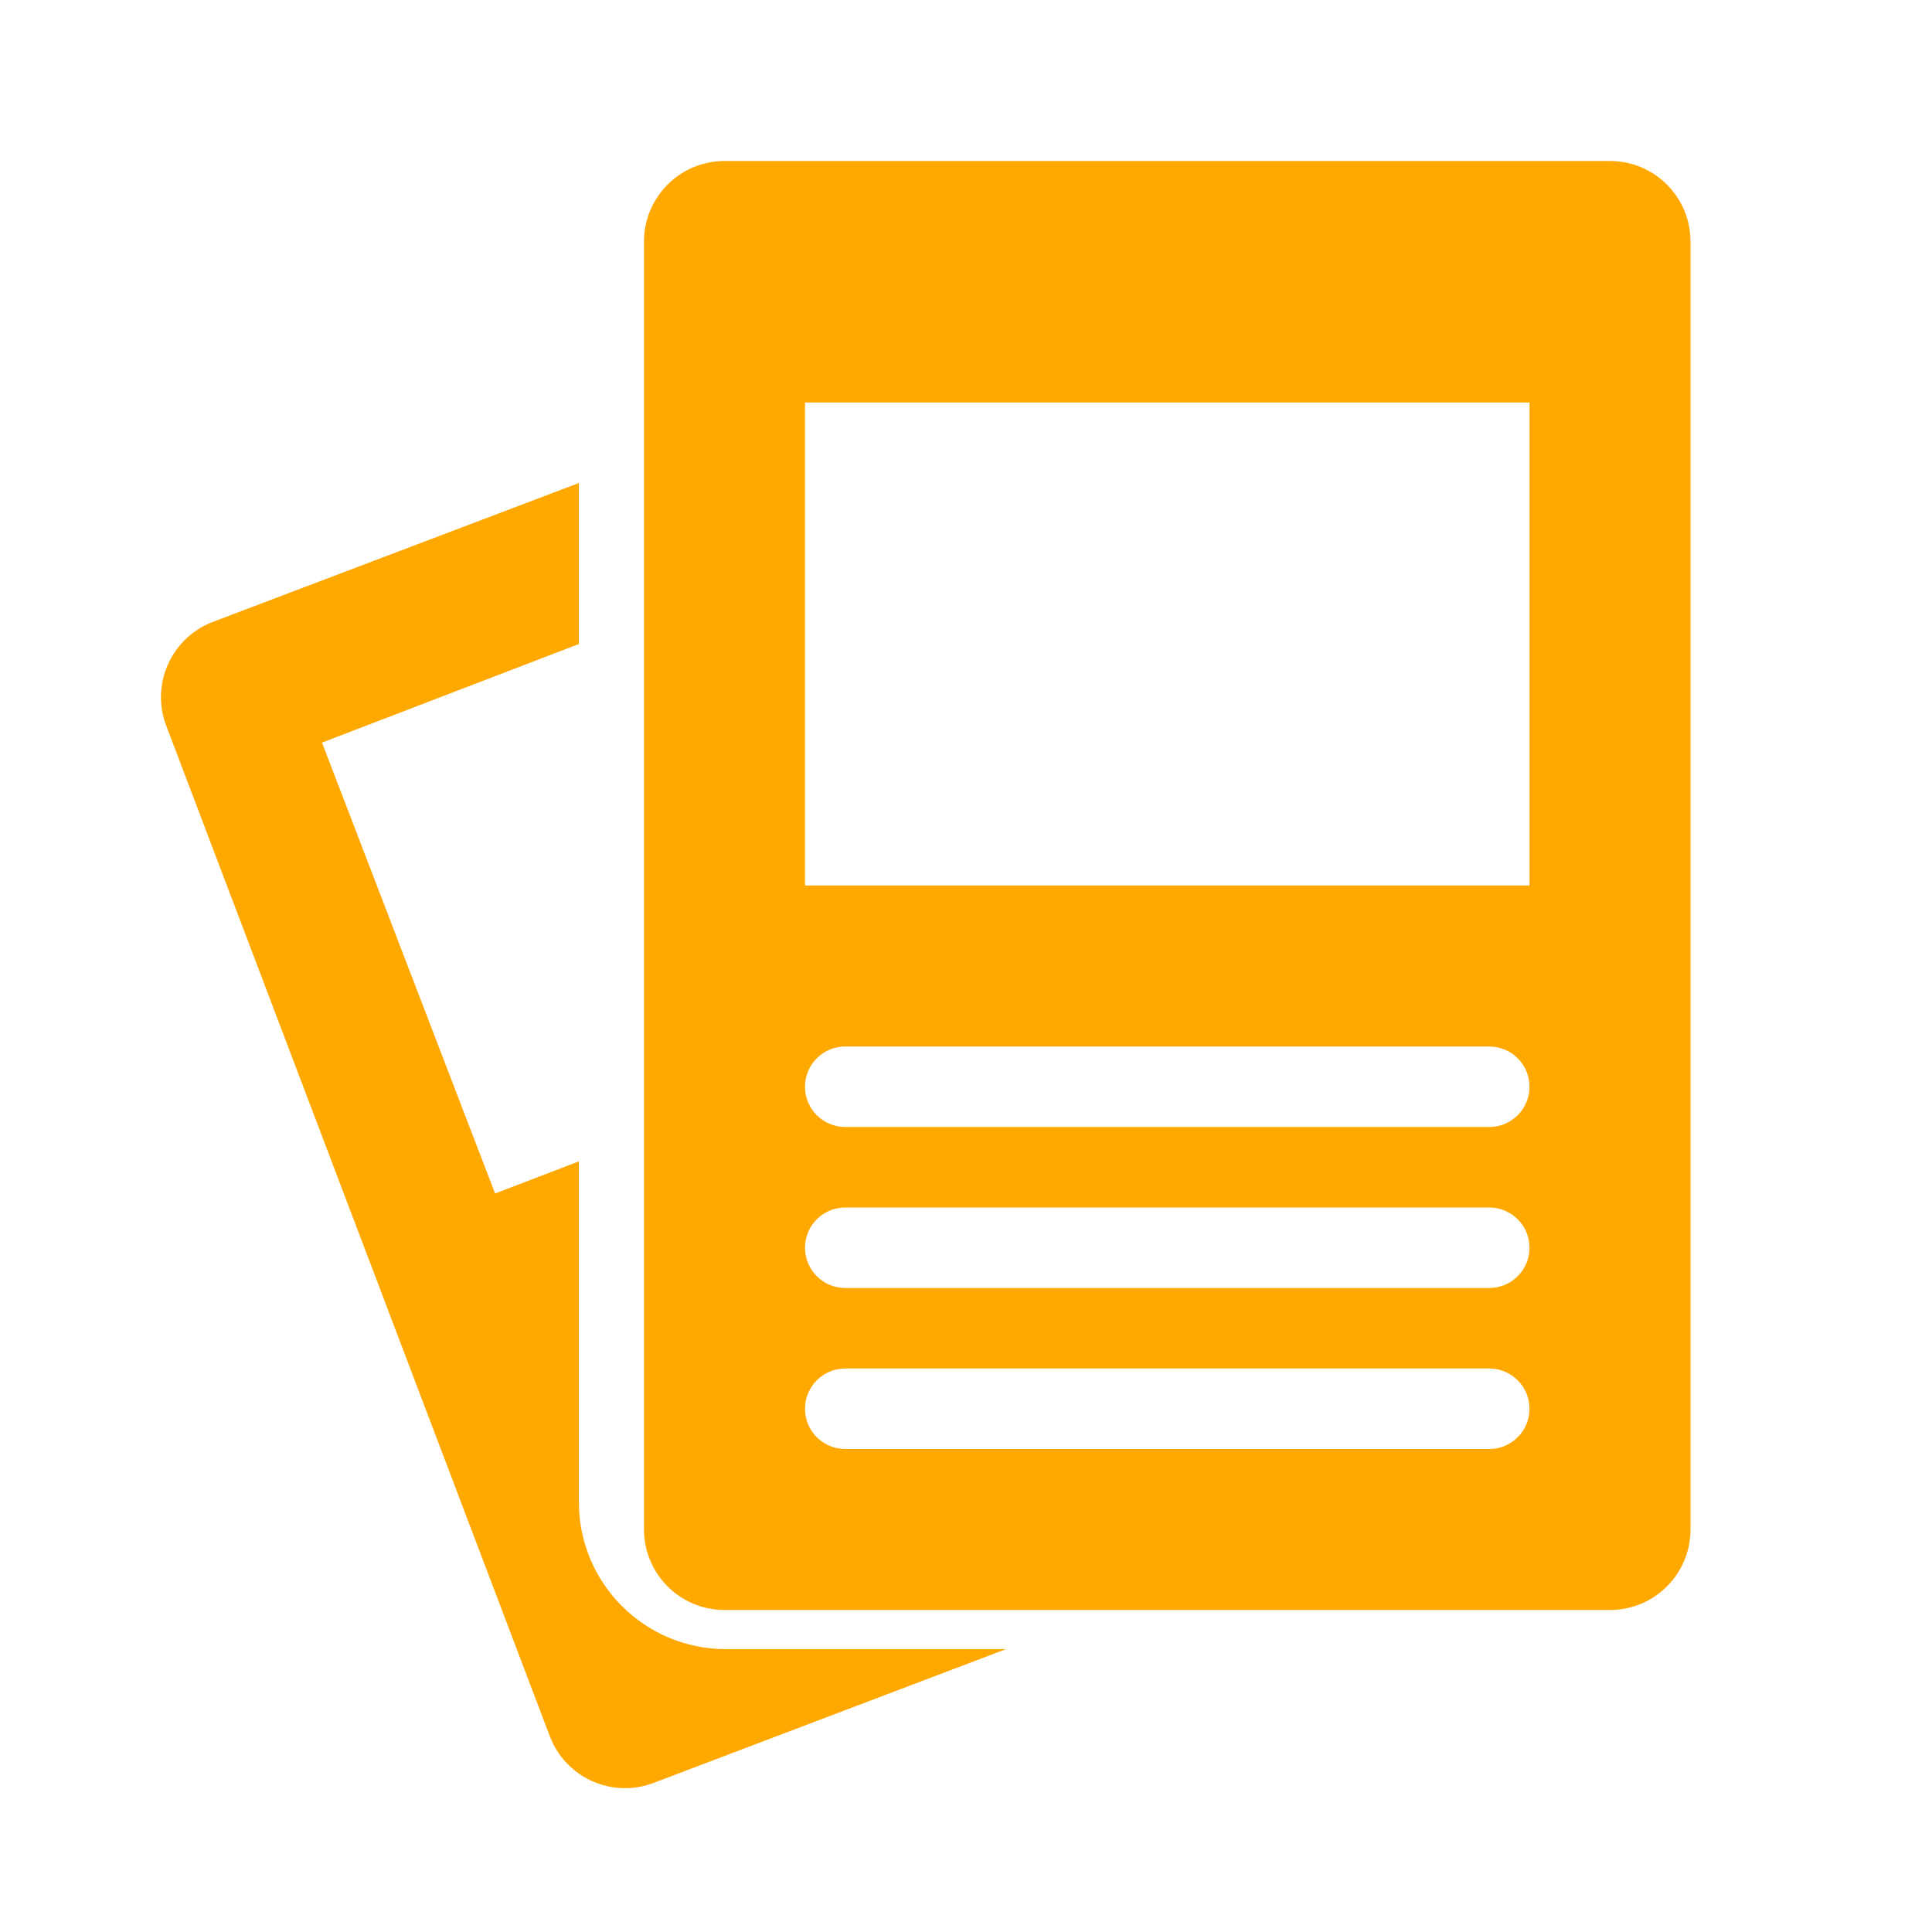
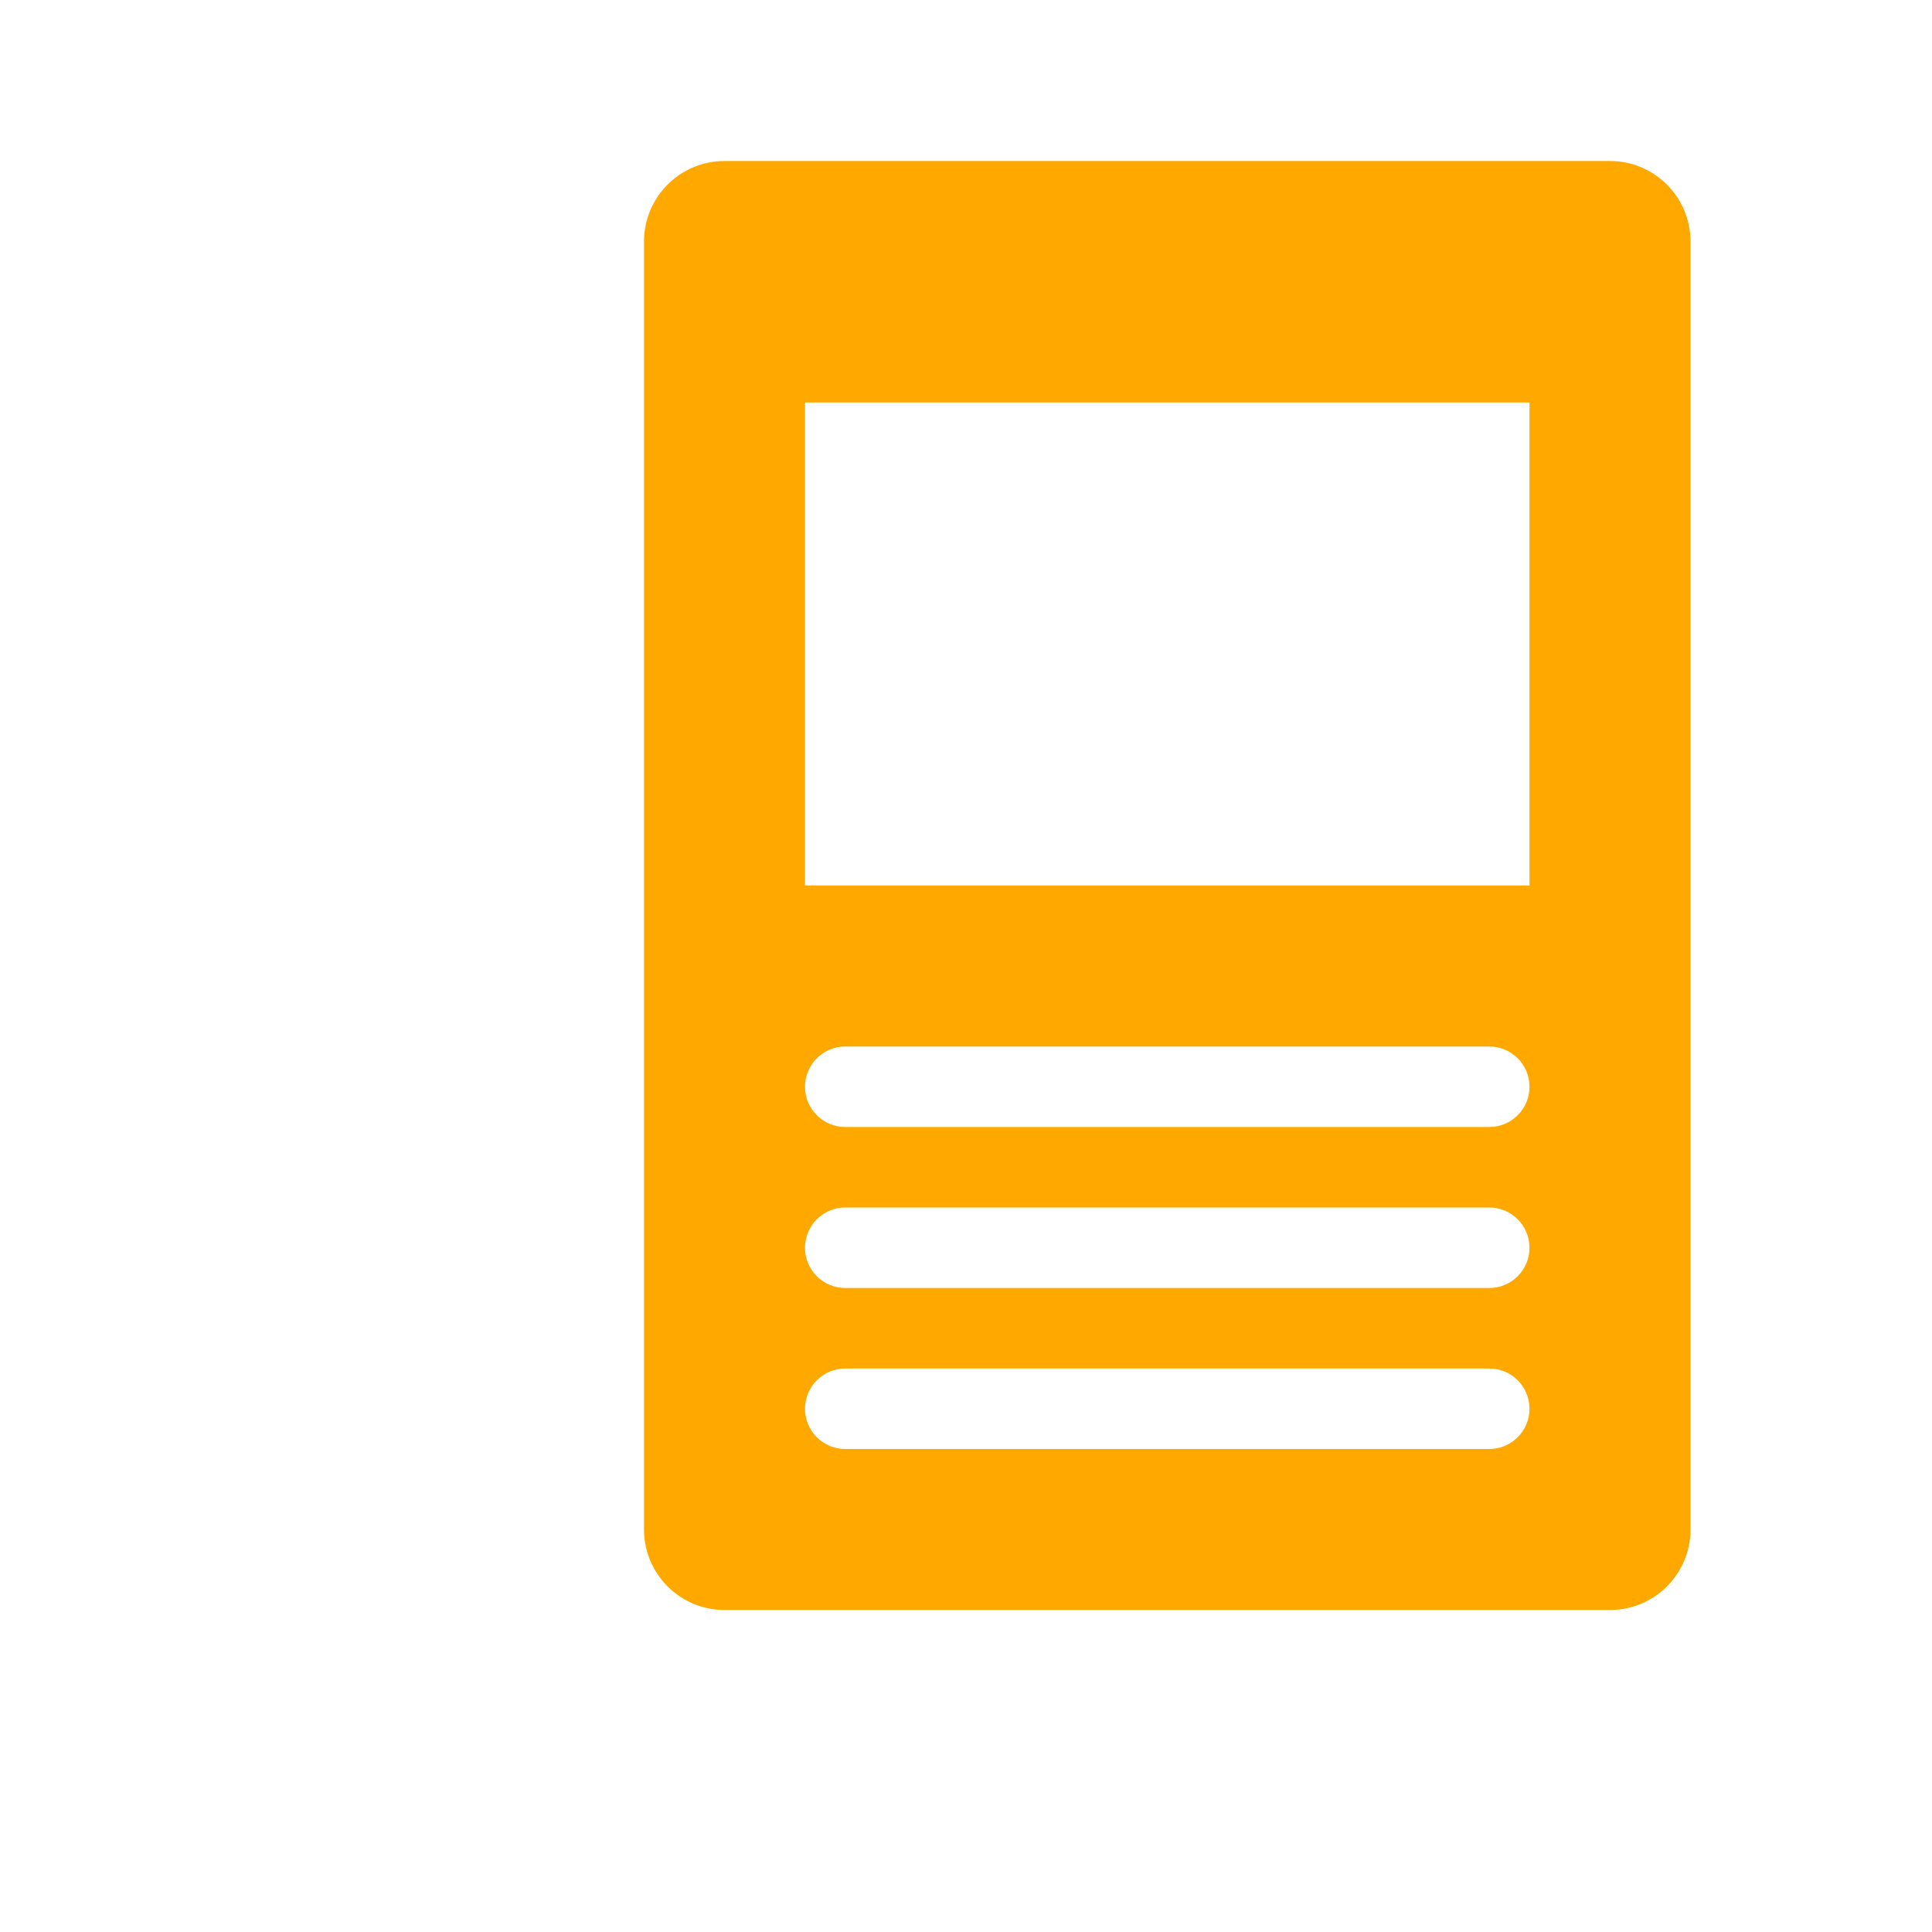
<svg xmlns="http://www.w3.org/2000/svg" width="24" height="24" viewBox="0 0 24 24" fill="none">
  <path fill-rule="evenodd" clip-rule="evenodd" d="M9 2C8.448 2 8 2.448 8 3V19C8 19.552 8.448 20 9 20H20C20.552 20 21 19.552 21 19V3C21 2.448 20.552 2 20 2H9ZM10 5H19V11H10V5ZM10 13.5C10 13.224 10.224 13 10.5 13H18.5C18.776 13 19 13.224 19 13.5C19 13.776 18.776 14 18.5 14H10.5C10.224 14 10 13.776 10 13.5ZM10.5 15C10.224 15 10 15.224 10 15.5C10 15.776 10.224 16 10.5 16H18.5C18.776 16 19 15.776 19 15.5C19 15.224 18.776 15 18.5 15H10.5ZM10.5 17C10.224 17 10 17.224 10 17.5C10 17.776 10.224 18 10.5 18H18.5C18.776 18 19 17.776 19 17.5C19 17.224 18.776 17 18.5 17H10.5Z" fill="#FFA800" />
-   <path d="M7.191 8L4 9.225L6.15 14.826L7.191 14.427V18.66C7.191 19.669 8.008 20.486 9.017 20.486H12.497L8.119 22.148C7.603 22.344 7.026 22.084 6.83 21.568L2.065 9.015C1.869 8.499 2.129 7.921 2.645 7.725L7.191 6V8Z" fill="#FFA800" />
</svg>